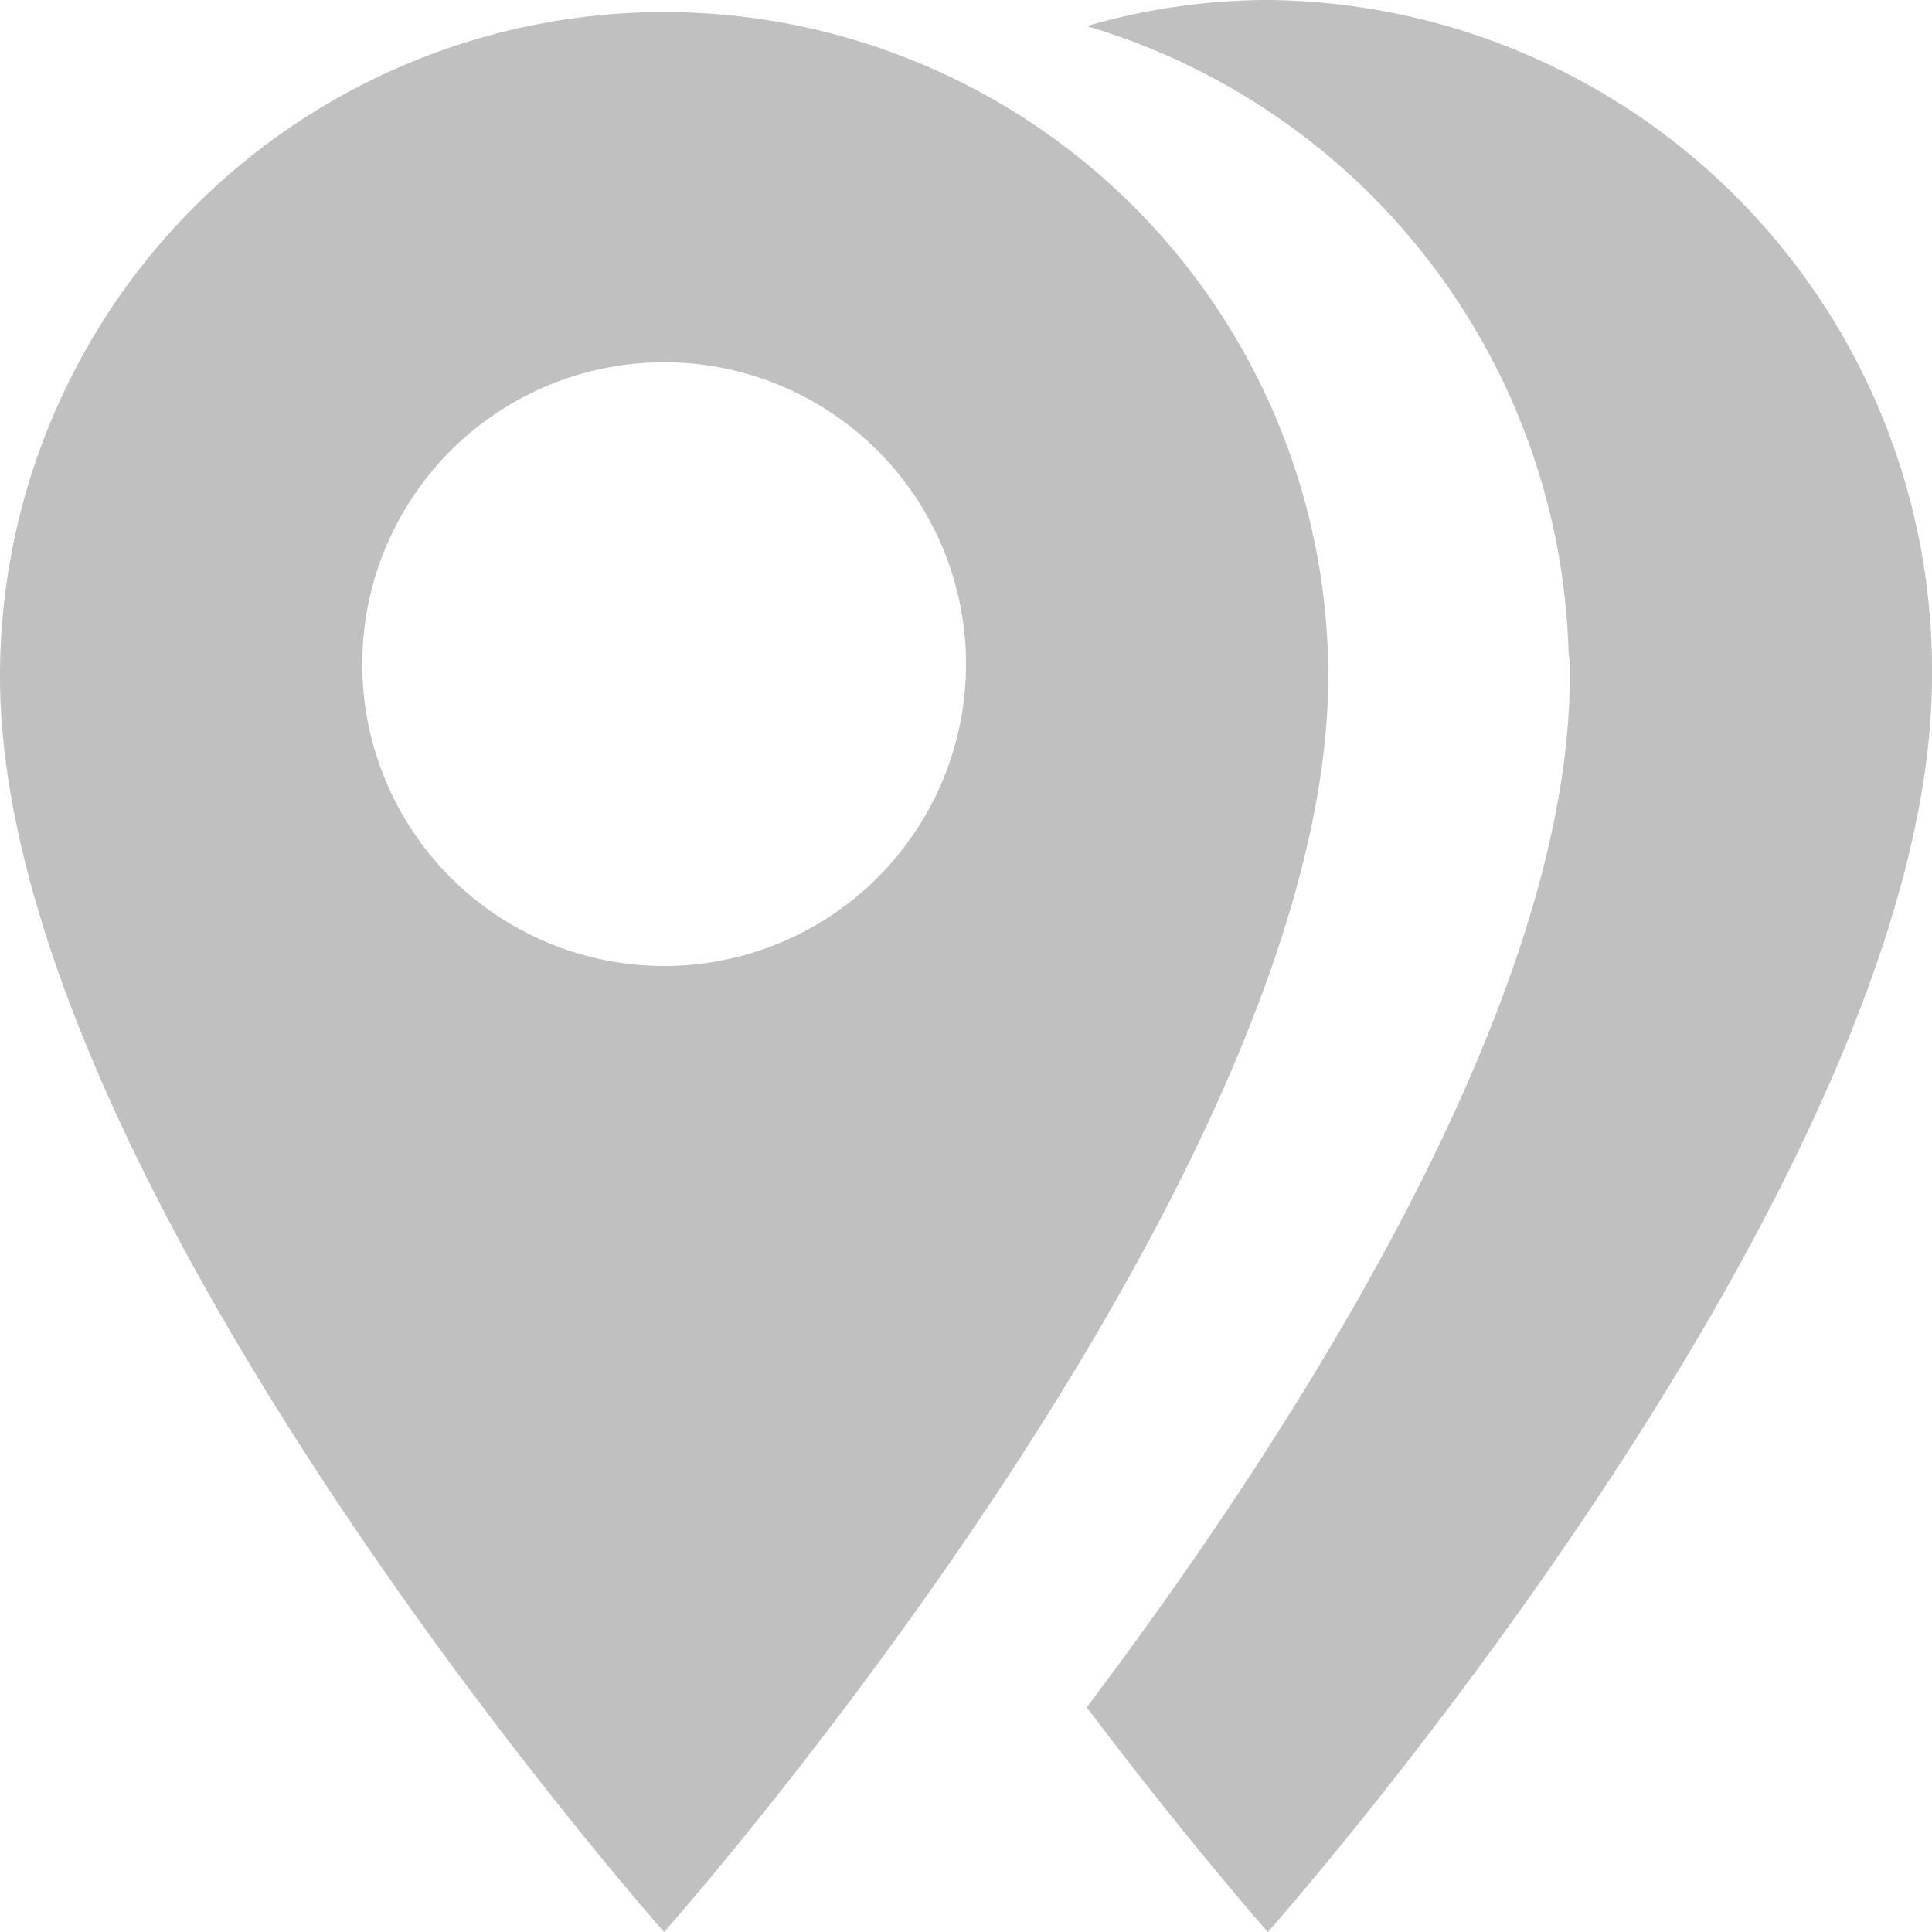
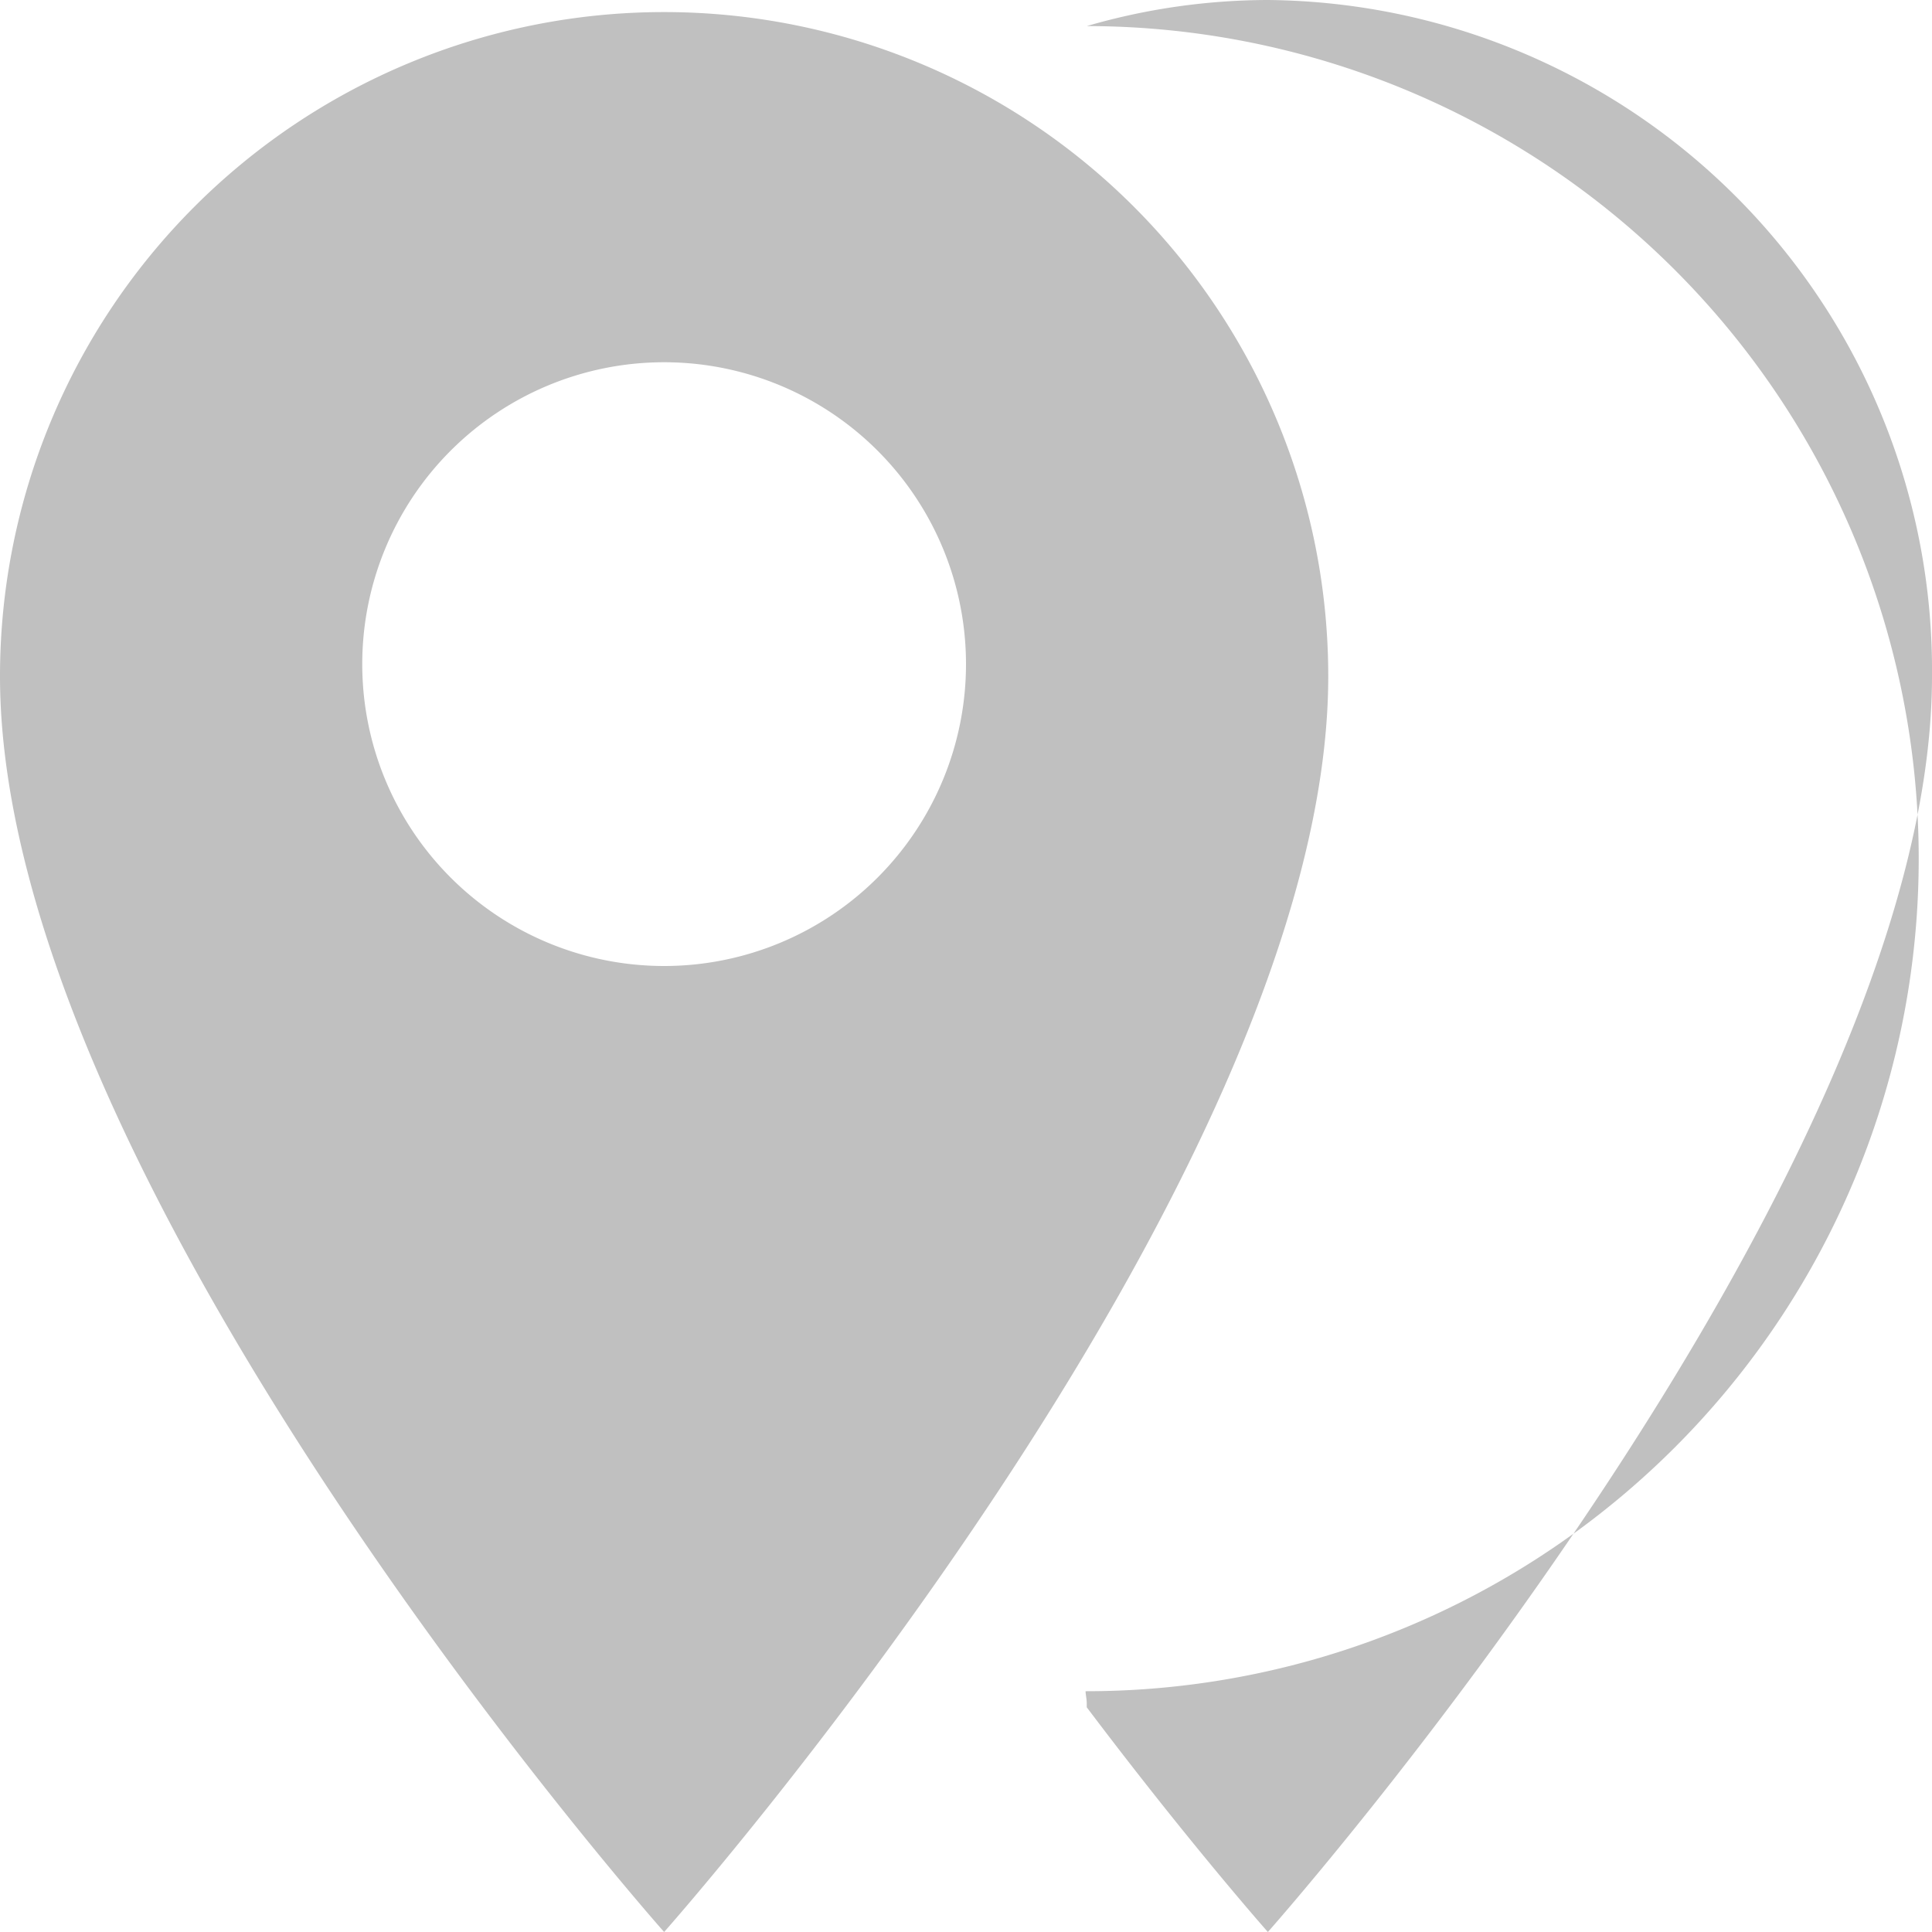
<svg xmlns="http://www.w3.org/2000/svg" width="12" height="12" viewBox="0 0 16 16">
  <defs>
    <style>
            .cls-1 {
            fill-rule: evenodd;
            fill: #C0C0C0;
            }
        </style>
  </defs>
-   <path id="local-pack" class="cls-1 color" d="M78,111.139c1.629-2.161,4-5.781,4-8.539,0-.023,0-0.044,0-0.067s0-.022,0-0.033c0-.033-0.008-0.064-0.01-0.1A5.577,5.577,0,0,0,78,97.216,5.4,5.4,0,0,1,79.5,97a5.551,5.551,0,0,1,5.5,5.6c0,4.2-5.5,10.4-5.5,10.4S78.852,112.269,78,111.139ZM74.5,113S69,106.8,69,102.6a5.5,5.5,0,1,1,11,0C80,106.8,74.5,113,74.5,113Zm0-13a2.5,2.5,0,1,0,2.5,2.5A2.5,2.5,0,0,0,74.5,100Z" transform="translate(-69 -97)" />
+   <path id="local-pack" class="cls-1 color" d="M78,111.139s0-.022,0-0.033c0-.033-0.008-0.064-0.01-0.1A5.577,5.577,0,0,0,78,97.216,5.4,5.4,0,0,1,79.5,97a5.551,5.551,0,0,1,5.5,5.6c0,4.2-5.5,10.4-5.5,10.4S78.852,112.269,78,111.139ZM74.5,113S69,106.8,69,102.6a5.5,5.5,0,1,1,11,0C80,106.8,74.5,113,74.5,113Zm0-13a2.5,2.5,0,1,0,2.5,2.5A2.5,2.5,0,0,0,74.5,100Z" transform="translate(-69 -97)" />
</svg>